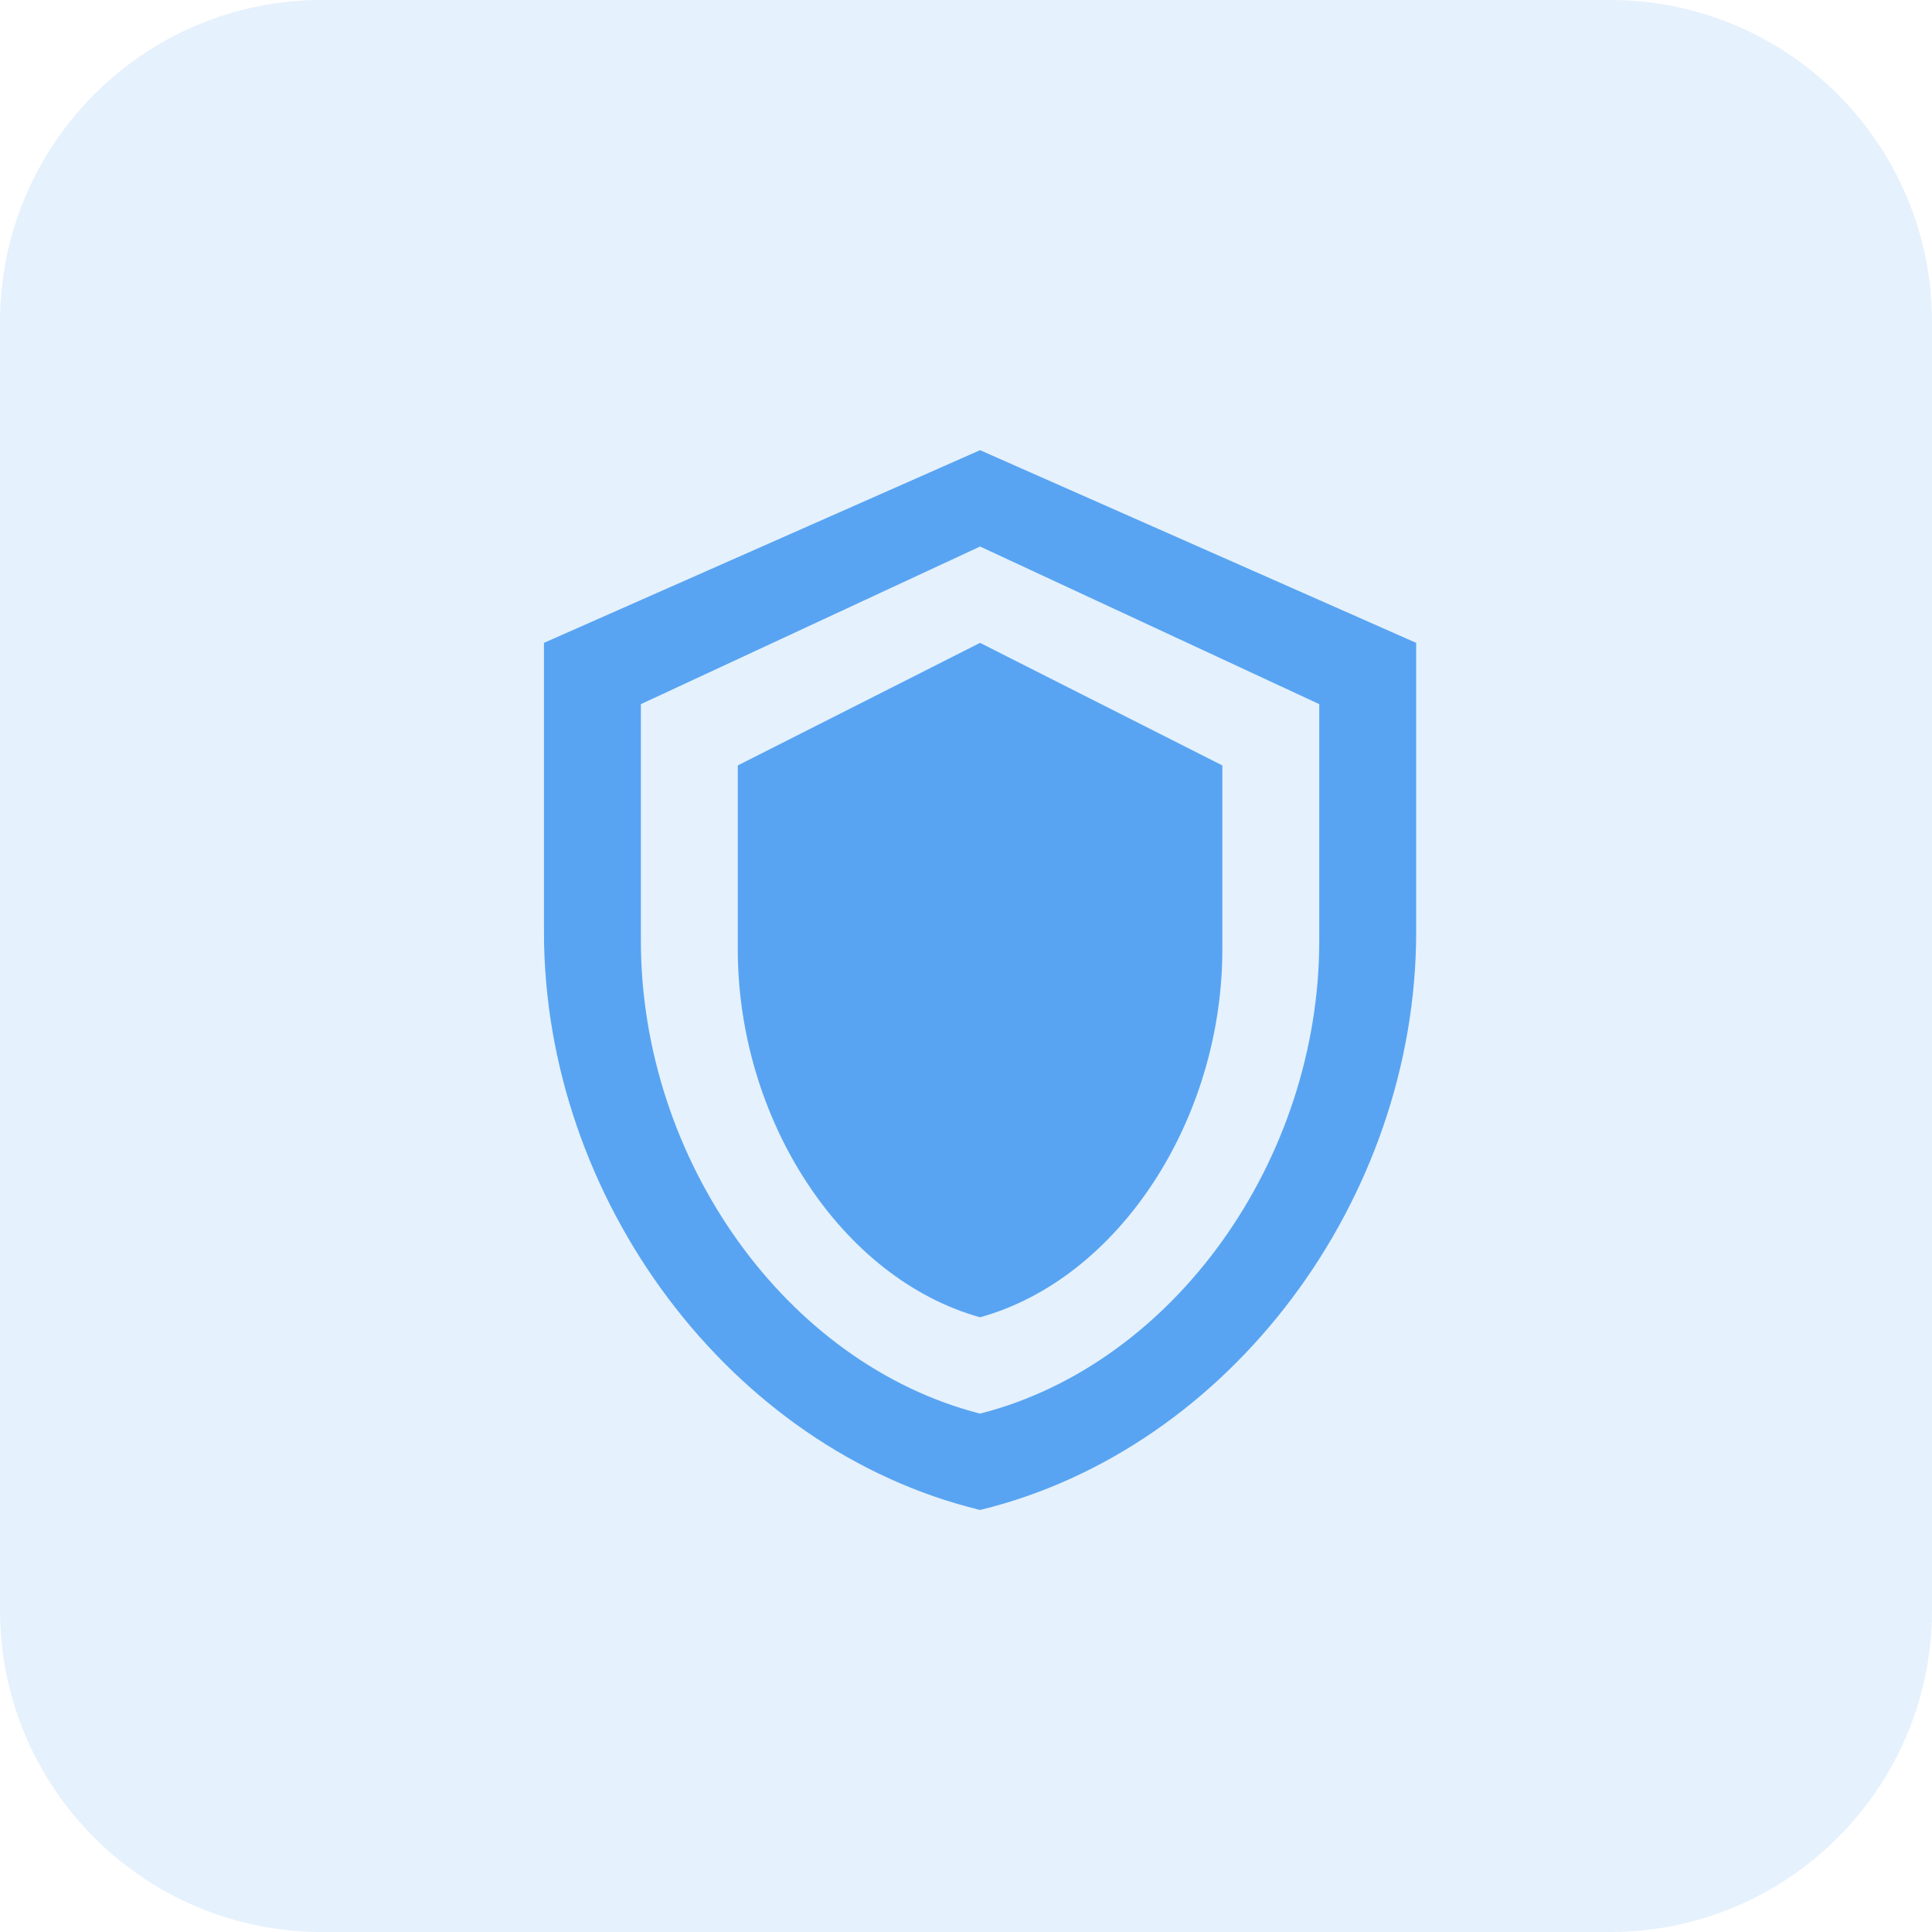
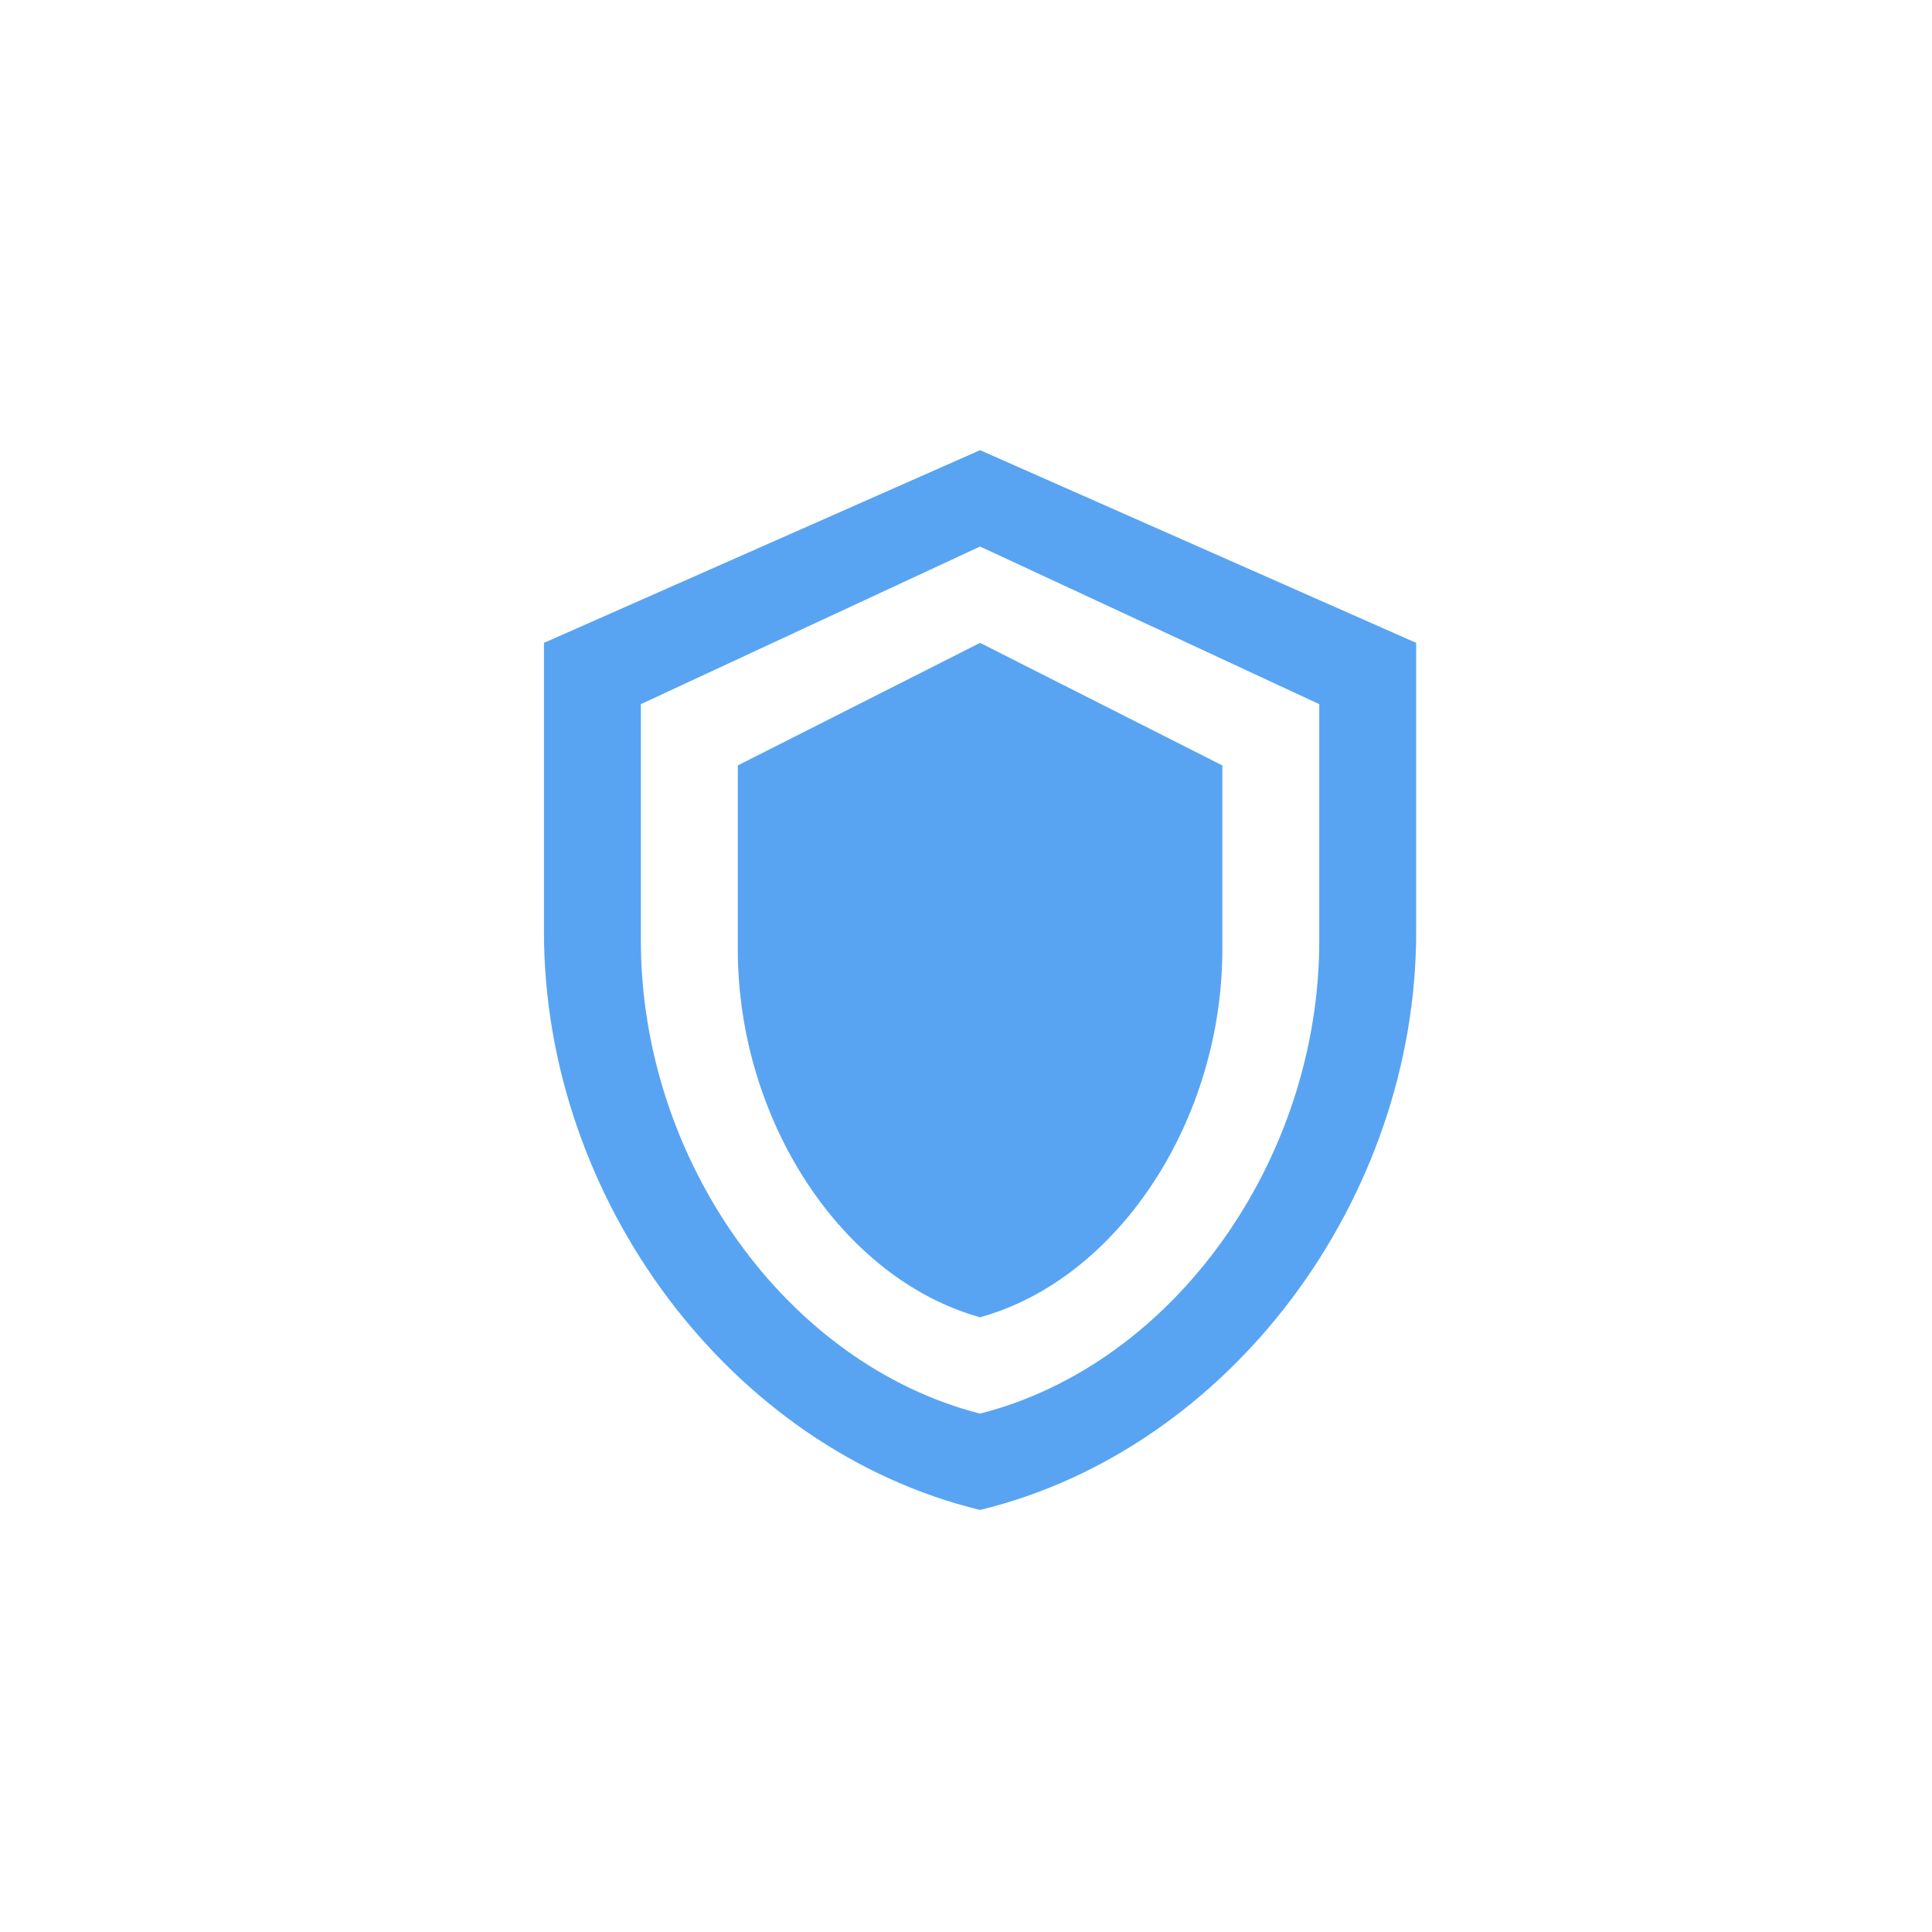
<svg xmlns="http://www.w3.org/2000/svg" width="206" height="206" viewBox="0 0 206 206" fill="none">
-   <path opacity="0.16" d="M171.667 0H34.333C15.372 0 0 15.372 0 34.333V171.667C0 190.628 15.372 206 34.333 206H171.667C190.628 206 206 190.628 206 171.667V34.333C206 15.372 190.628 0 171.667 0Z" fill="#58A4F2" />
  <path fill-rule="evenodd" clip-rule="evenodd" d="M104.5 68.546L78.667 81.615V101.218C78.667 119.367 89.689 136.317 104.5 140.455C119.311 136.345 130.333 119.367 130.333 101.218V81.615L104.5 68.546ZM68.333 75.08L104.5 58.273L140.667 75.08V100.305C140.667 123.619 125.224 145.448 104.5 150.727C83.776 145.42 68.333 123.619 68.333 100.305V75.08ZM58 68.546L104.5 48L151 68.546V99.364C151 127.87 131.166 154.522 104.5 161C77.834 154.522 58 127.87 58 99.364V68.546Z" fill="#58A4F2" />
</svg>